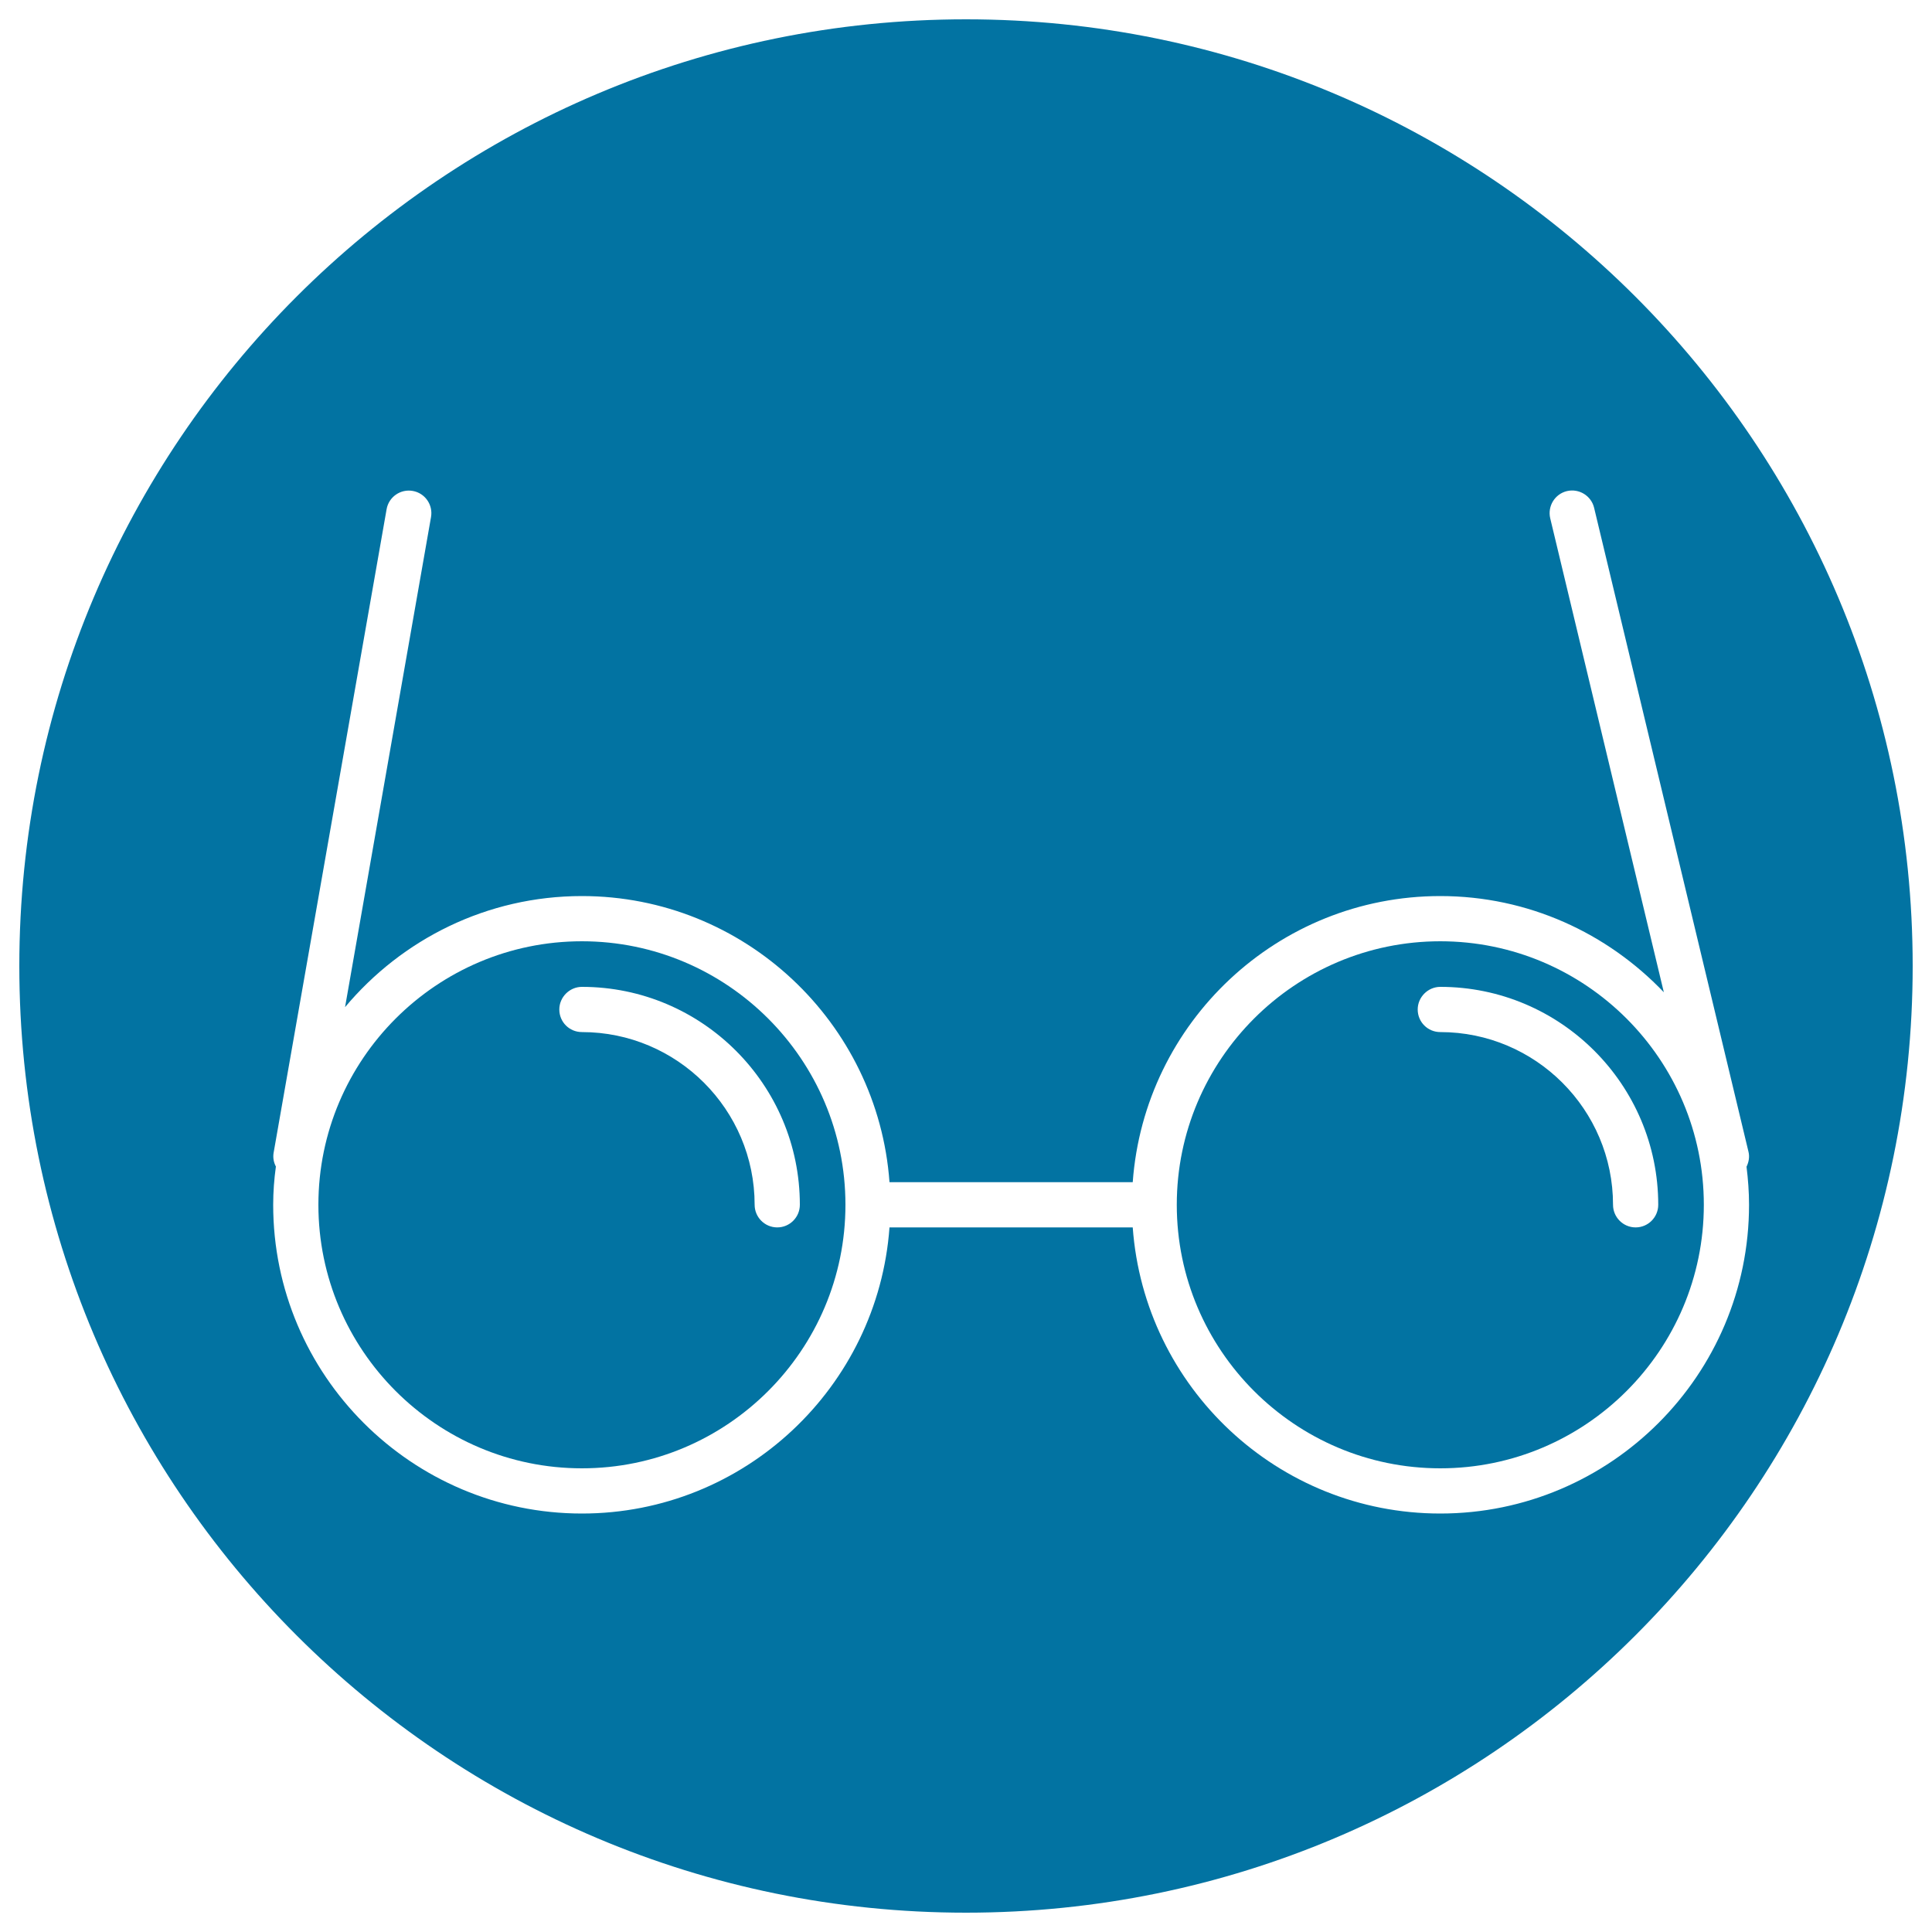
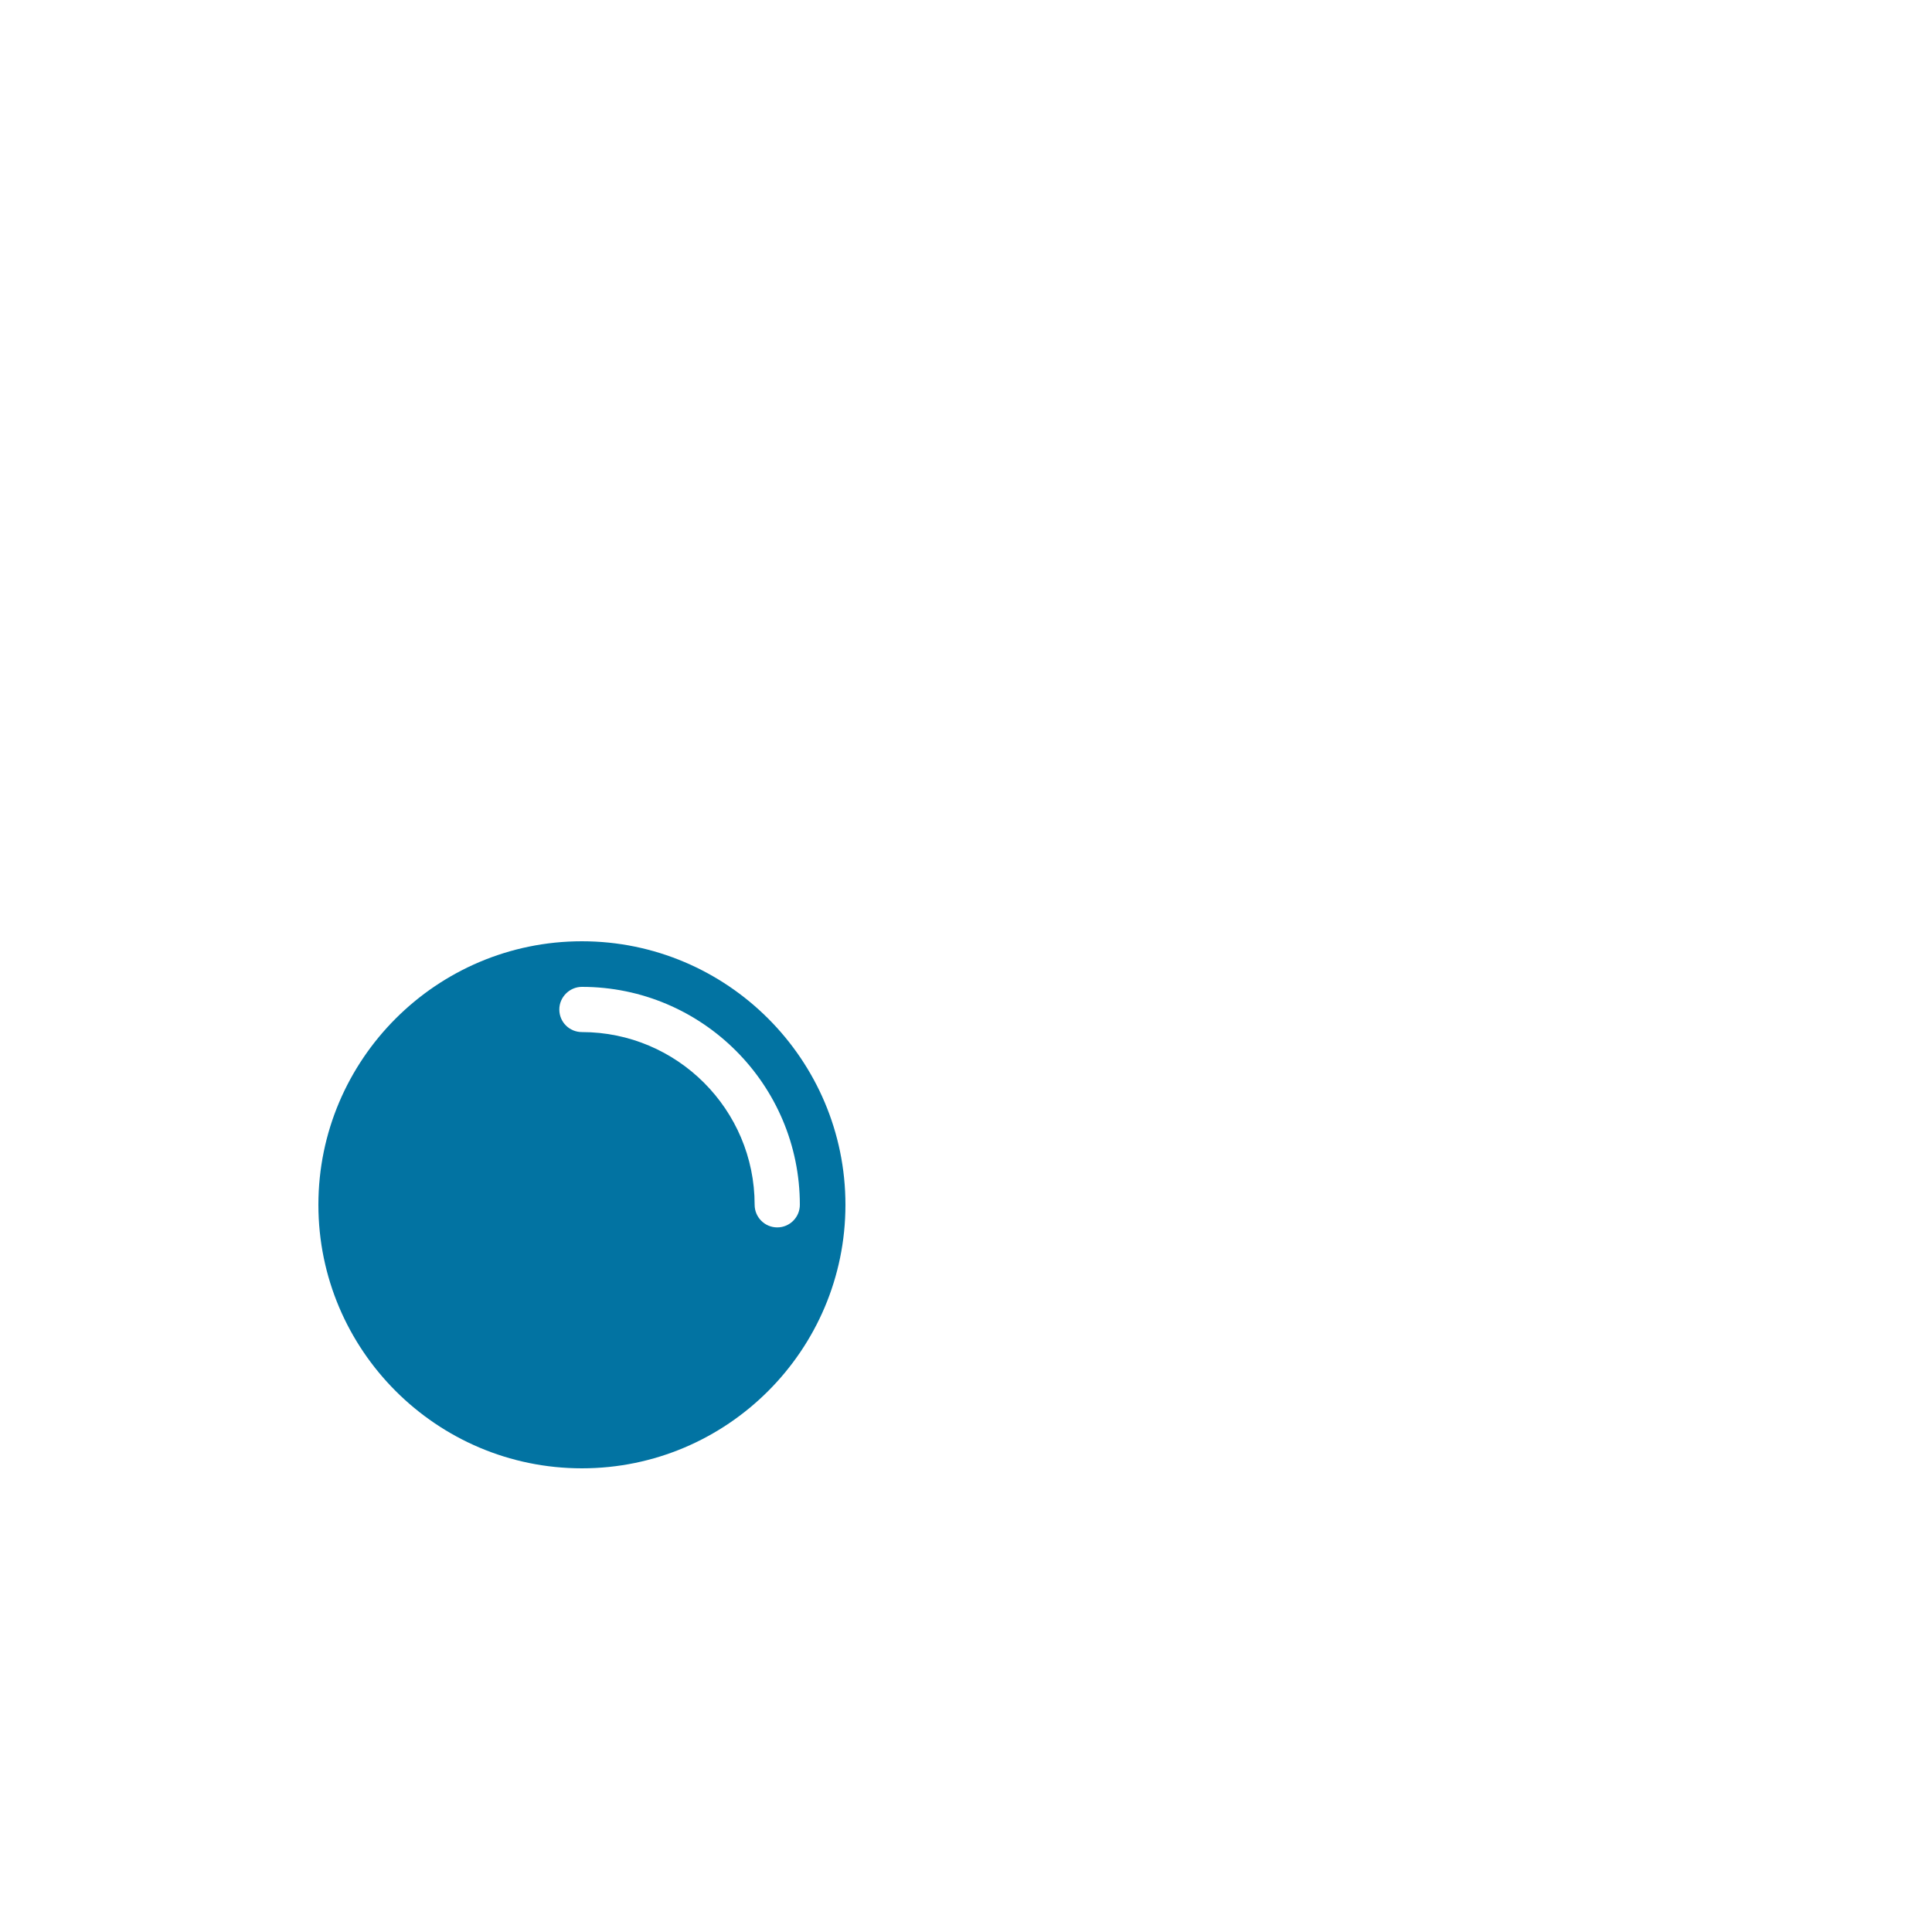
<svg xmlns="http://www.w3.org/2000/svg" viewBox="0 0 1000 1000" style="fill:#0273a2">
  <title>Eyeglasses Of Circular Outline In A Circle SVG icon</title>
  <g>
    <g>
-       <path d="M500,990c270.6,0,490-219.4,490-490c0-270.6-219.4-490-490-490C229.4,10,10,229.4,10,500C10,770.6,229.4,990,500,990z M141.6,596.8l58.5-333.2c1.1-6.4,7.2-10.6,13.5-9.5c6.4,1.1,10.6,7.2,9.5,13.5l-44.5,253.7c29.4-35.1,73.4-57.5,122.6-57.5c84.1,0,153.2,65.5,159.2,148.1h125.9c6-82.7,75-148.1,159.2-148.1c45.5,0,86.5,19.2,115.7,49.8l-58.8-245.3c-1.5-6.3,2.4-12.6,8.6-14.1c6.3-1.5,12.6,2.4,14.1,8.6L905,596.1c0.7,2.8,0.1,5.5-1,7.8c0.8,6.5,1.3,13,1.3,19.7c0,88.1-71.7,159.8-159.8,159.8c-84.2,0-153.2-65.4-159.2-148.1H460.4c-6,82.6-75,148.1-159.2,148.1c-88.1,0-159.8-71.7-159.8-159.8c0-6.7,0.5-13.3,1.4-19.8C141.7,601.7,141.2,599.3,141.6,596.8z" />
      <path d="M301.2,760c75.2,0,136.4-61.2,136.4-136.4c0-75.2-61.2-136.4-136.4-136.4c-75.2,0-136.4,61.2-136.4,136.4C164.8,698.8,226,760,301.2,760z M301.2,510.8c62.2,0,112.8,50.6,112.8,112.8c0,6.4-5.2,11.7-11.7,11.7c-6.5,0-11.7-5.3-11.7-11.7c0-49.3-40.1-89.4-89.4-89.4c-6.5,0-11.7-5.2-11.7-11.7C289.5,516.1,294.8,510.8,301.2,510.8z" />
-       <path d="M745.5,760c75.2,0,136.4-61.2,136.4-136.4c0-75.2-61.2-136.4-136.4-136.4c-75.2,0-136.4,61.2-136.4,136.4C609.1,698.8,670.3,760,745.5,760z M745.5,510.8c62.2,0,112.8,50.6,112.8,112.8c0,6.4-5.2,11.7-11.7,11.7c-6.5,0-11.7-5.3-11.7-11.7c0-49.3-40.1-89.4-89.4-89.4c-6.5,0-11.7-5.2-11.7-11.7C733.8,516.1,739.1,510.8,745.5,510.8z" />
    </g>
  </g>
</svg>